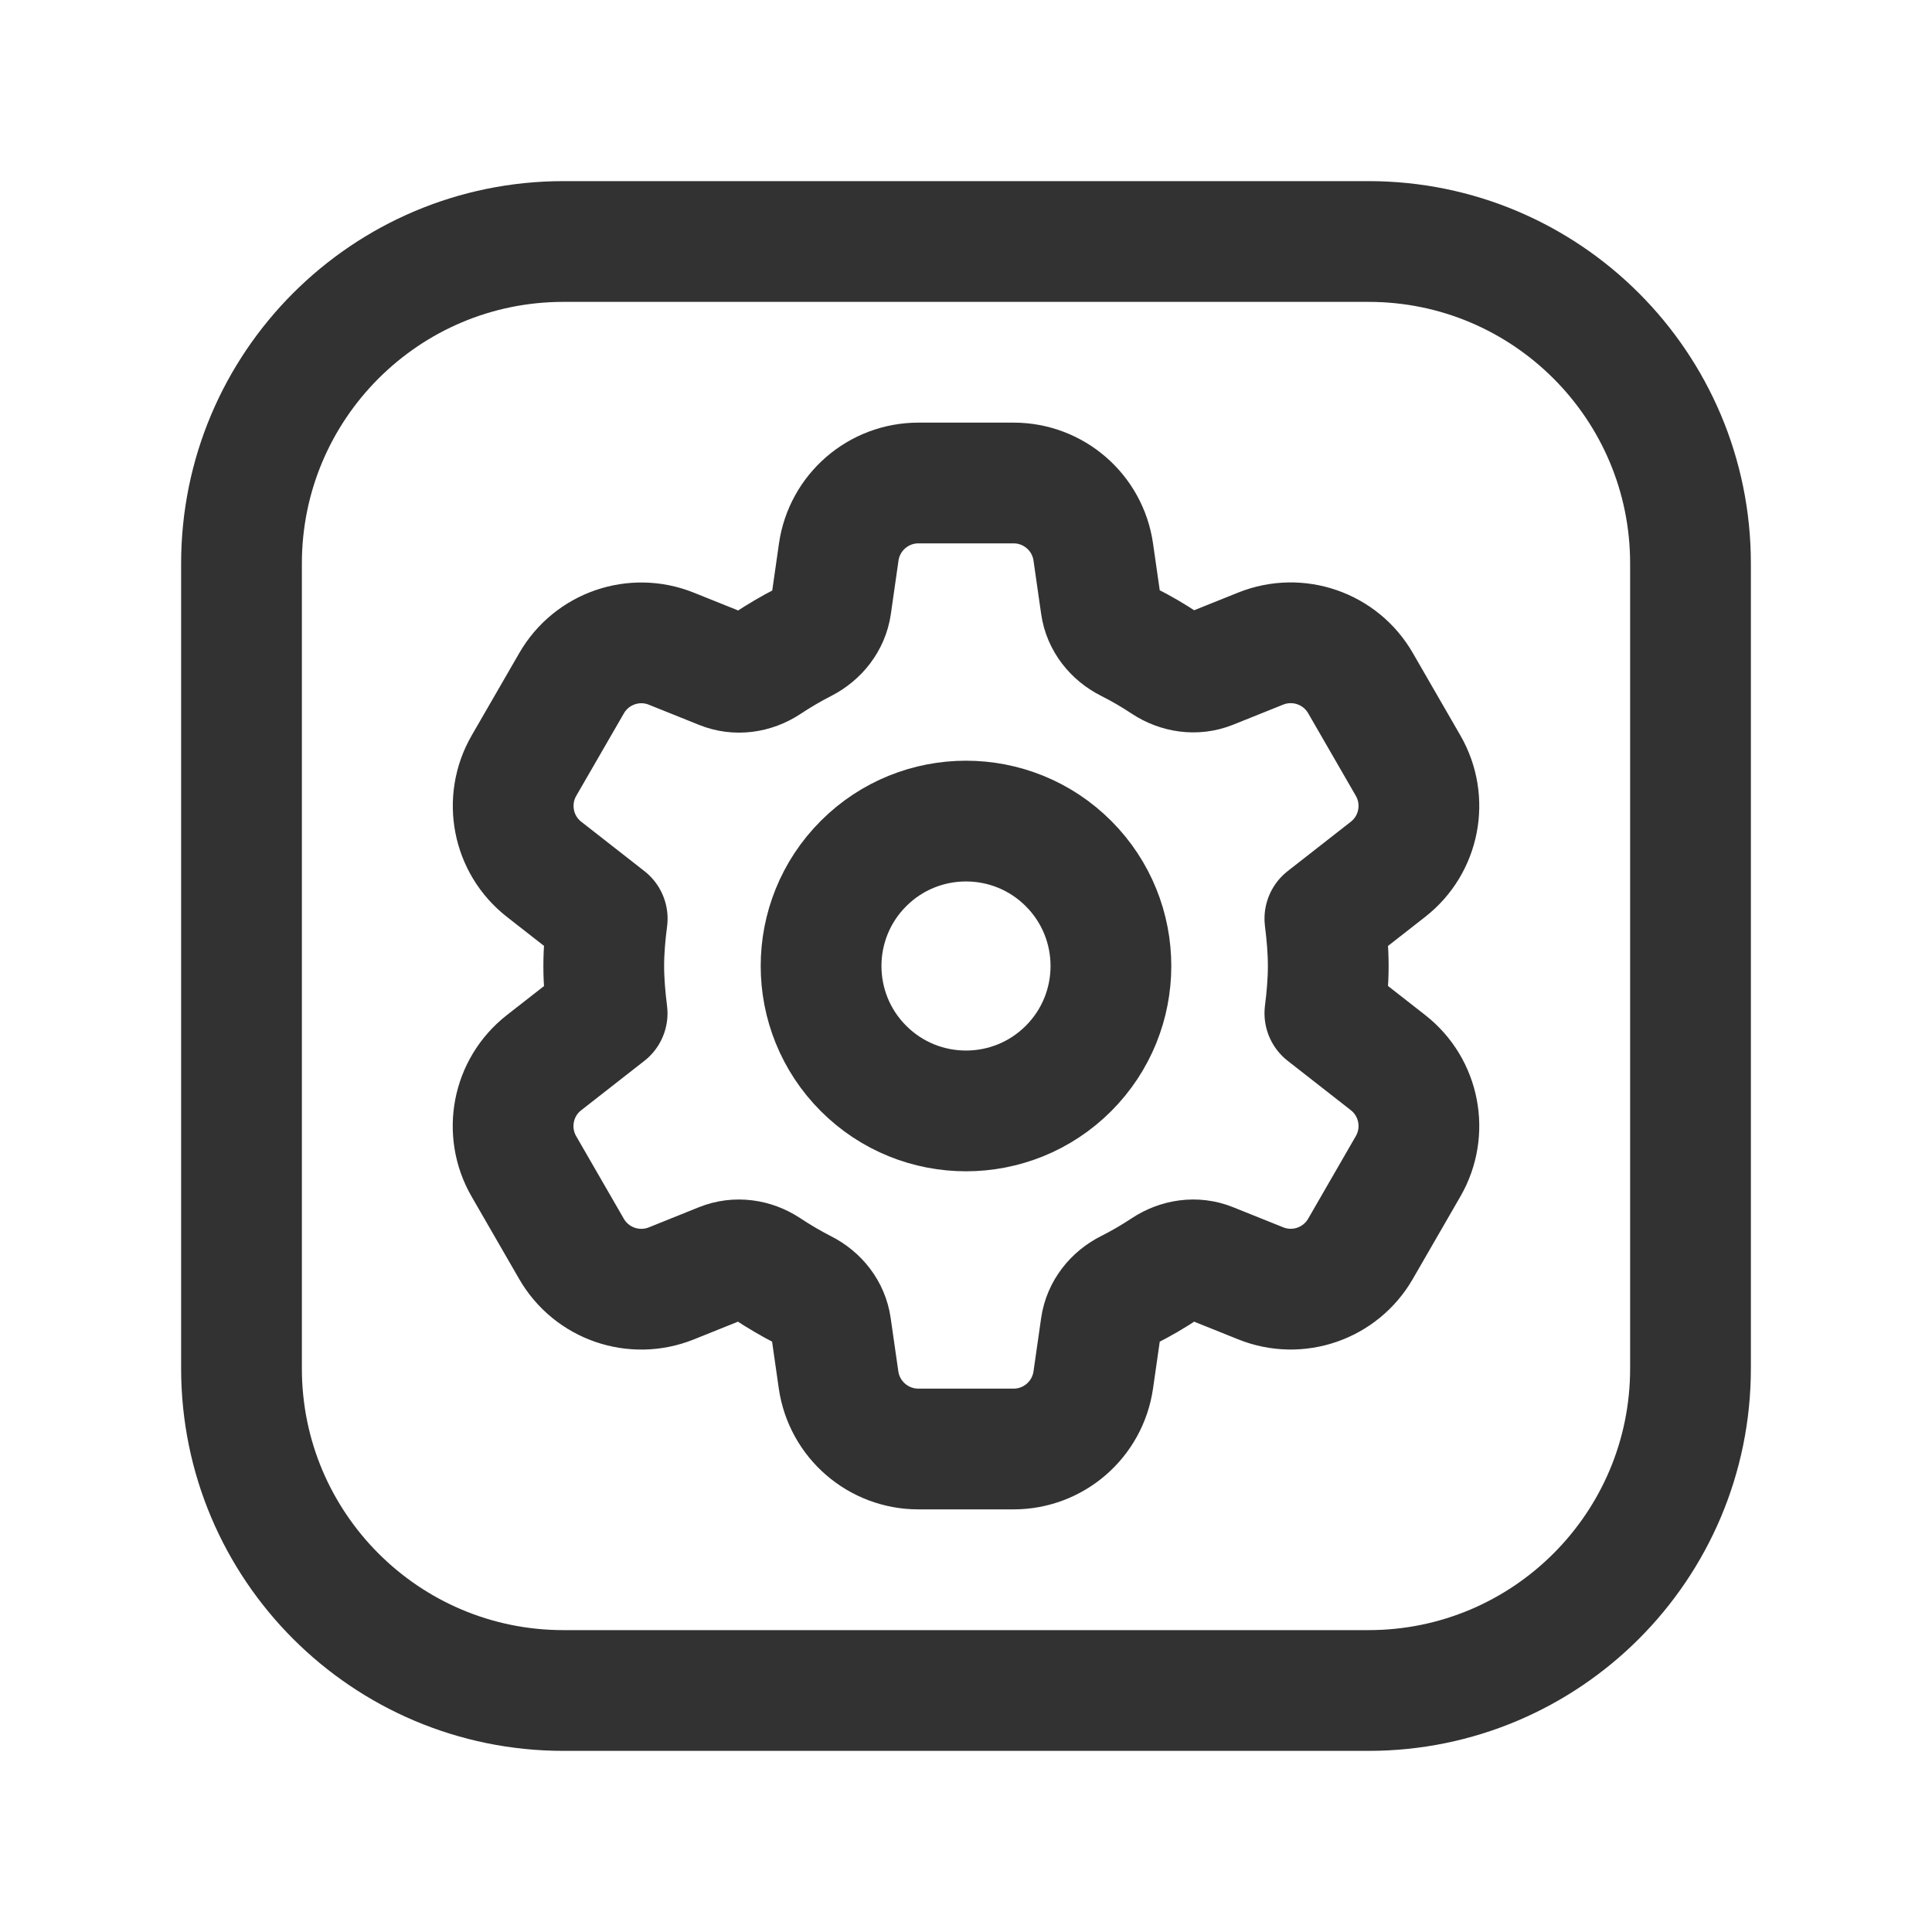
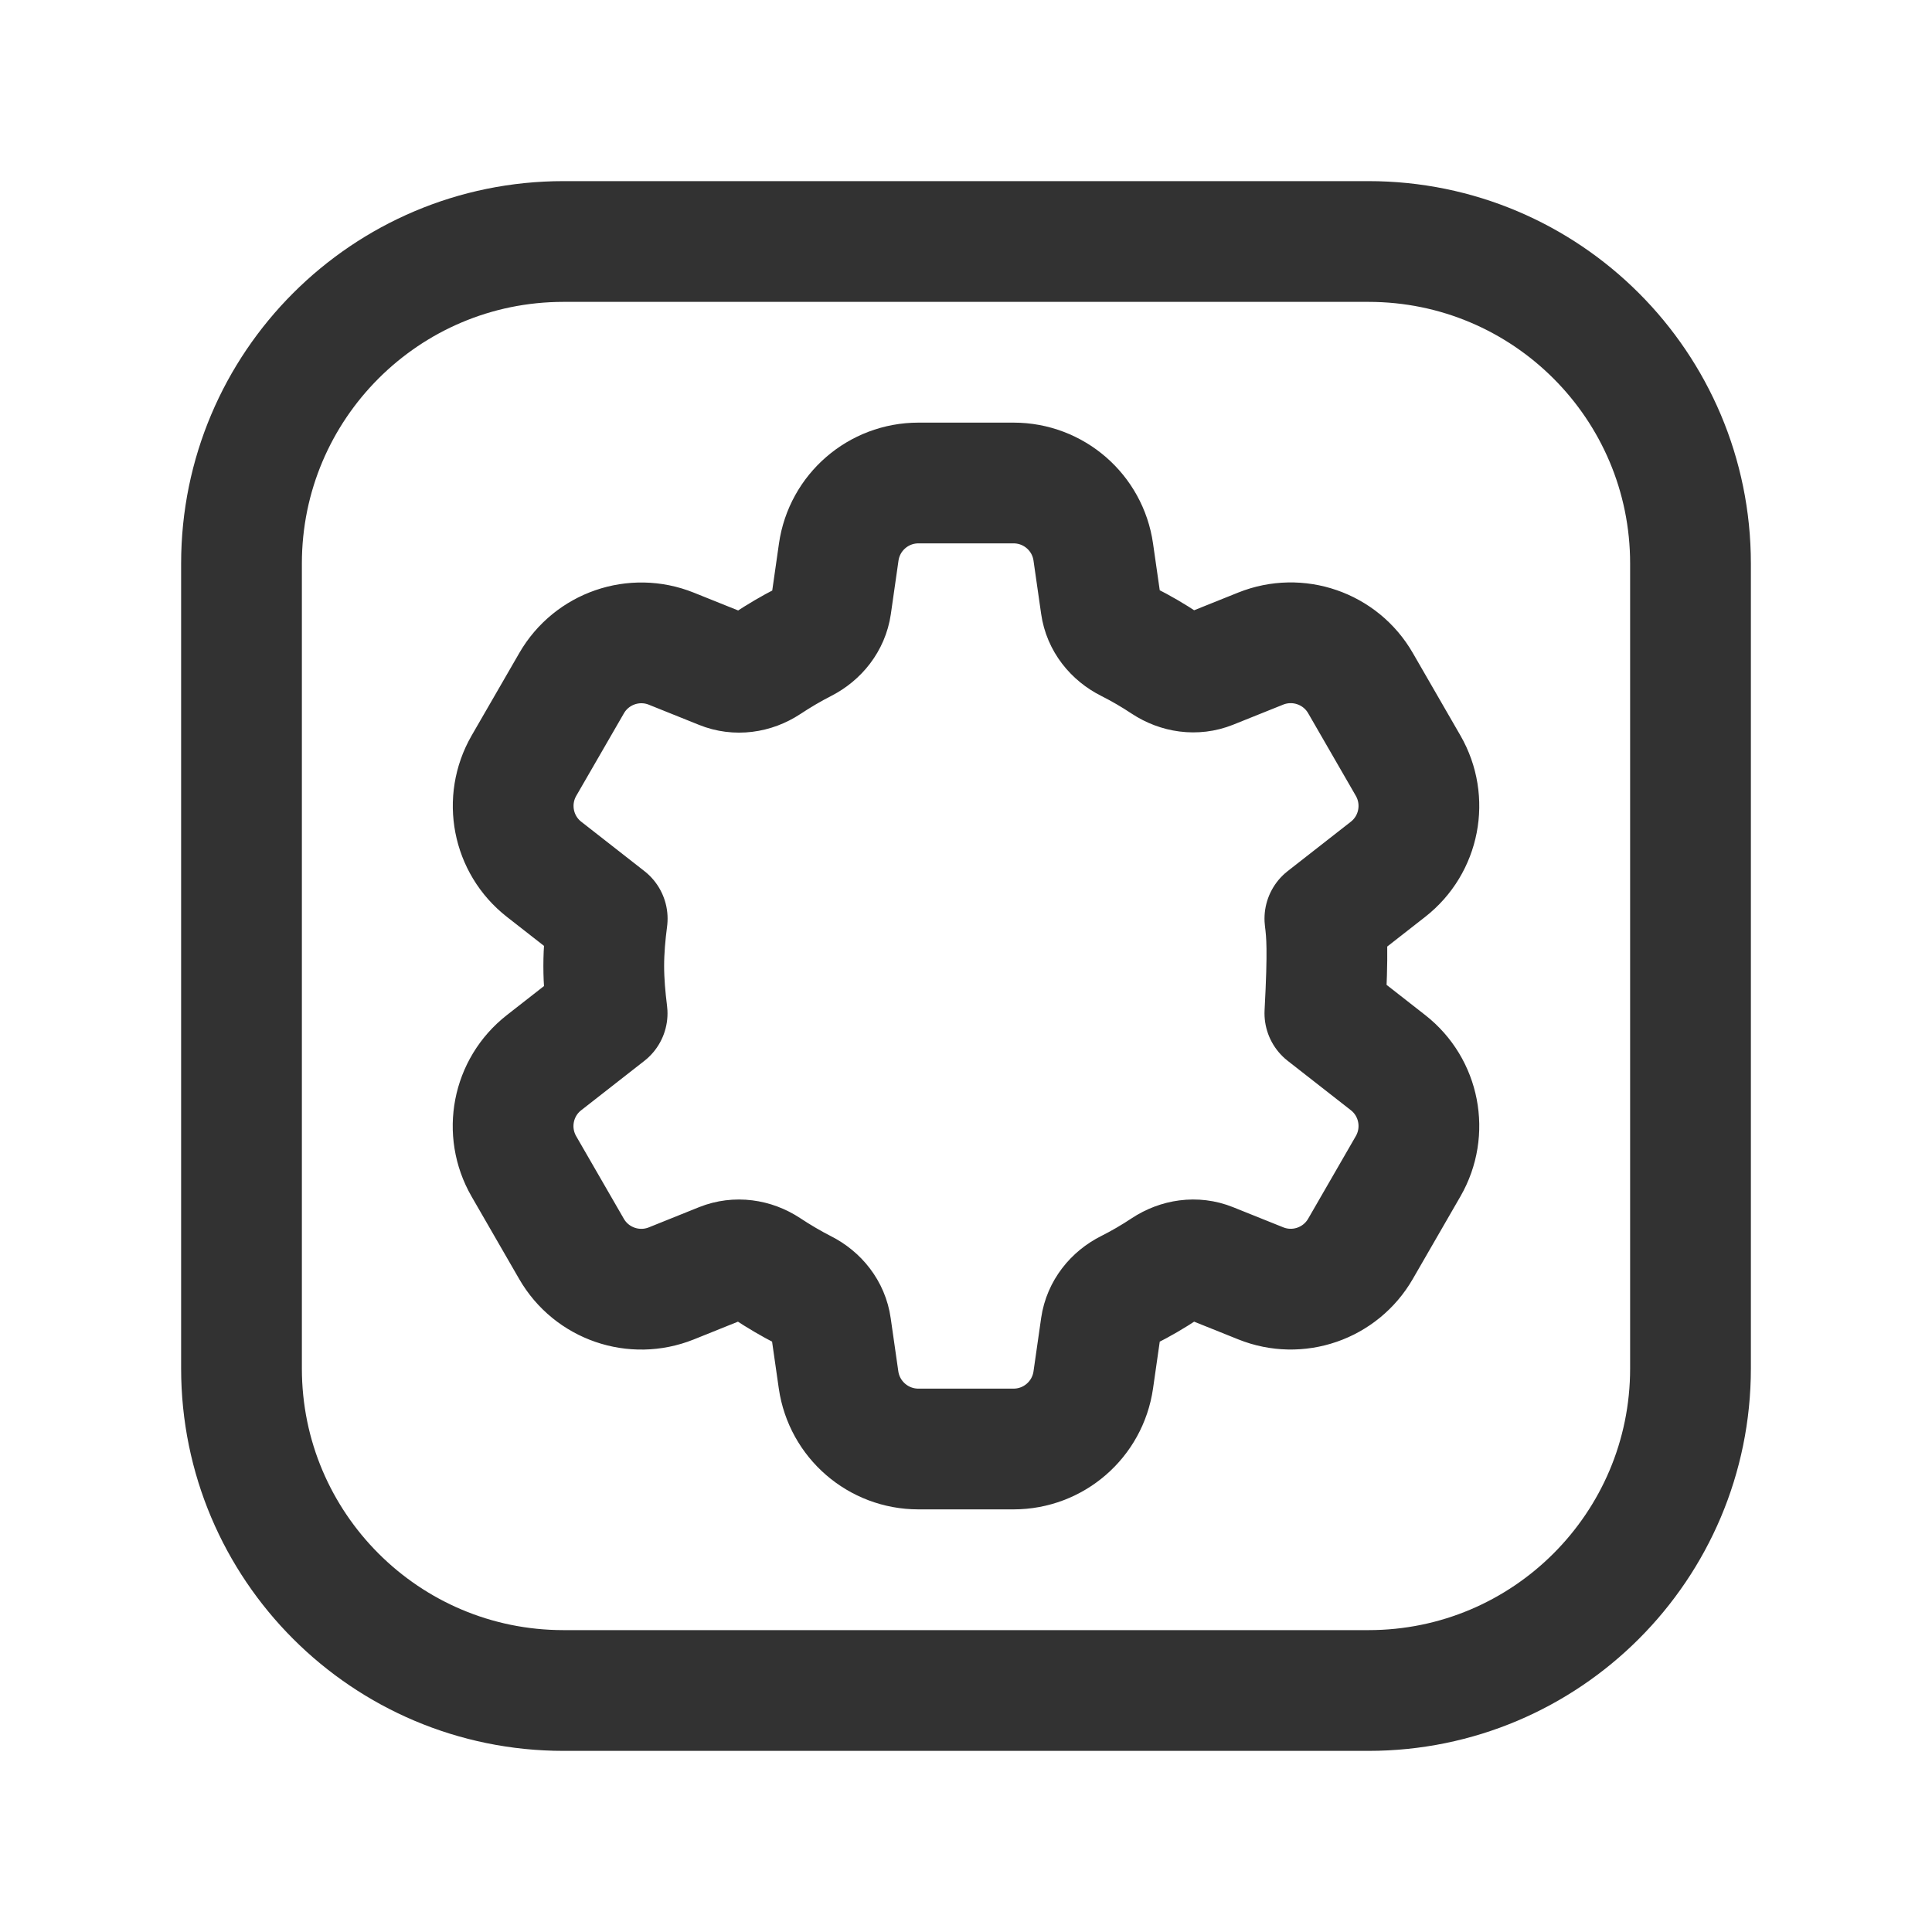
<svg xmlns="http://www.w3.org/2000/svg" width="24" height="24" viewBox="0 0 24 24" fill="none">
-   <path d="M13.273 10.727C13.976 11.43 13.976 12.57 13.273 13.273C12.57 13.976 11.43 13.976 10.727 13.273C10.024 12.57 10.024 11.43 10.727 10.727C11.43 10.024 12.57 10.024 13.273 10.727" stroke="#323232" stroke-width="1.5" stroke-linecap="round" stroke-linejoin="round" />
-   <path fill-rule="evenodd" clip-rule="evenodd" d="M7.5 12C7.5 12.198 7.518 12.396 7.542 12.588L6.758 13.201C6.365 13.508 6.259 14.057 6.508 14.489L7.1 15.515C7.349 15.946 7.877 16.128 8.339 15.943L8.963 15.692C9.15 15.617 9.359 15.647 9.527 15.758C9.674 15.855 9.826 15.945 9.983 16.025C10.163 16.116 10.294 16.28 10.322 16.48L10.417 17.143C10.489 17.635 10.911 18 11.408 18H12.591C13.088 18 13.51 17.635 13.581 17.142L13.676 16.479C13.705 16.279 13.837 16.114 14.017 16.024C14.174 15.945 14.325 15.857 14.471 15.76C14.64 15.648 14.85 15.616 15.038 15.692L15.661 15.942C16.123 16.128 16.651 15.945 16.9 15.514L17.492 14.488C17.741 14.056 17.635 13.507 17.242 13.2L16.458 12.587C16.482 12.396 16.5 12.198 16.5 12C16.5 11.802 16.482 11.604 16.458 11.412L17.242 10.799C17.635 10.492 17.741 9.943 17.492 9.511L16.9 8.485C16.651 8.054 16.123 7.872 15.661 8.057L15.038 8.307C14.85 8.382 14.641 8.351 14.471 8.239C14.325 8.142 14.174 8.054 14.017 7.975C13.836 7.884 13.704 7.72 13.676 7.52L13.581 6.858C13.511 6.366 13.089 6 12.591 6H11.409C10.912 6 10.49 6.365 10.419 6.858L10.324 7.522C10.295 7.721 10.164 7.885 9.985 7.977C9.828 8.057 9.676 8.147 9.529 8.244C9.36 8.355 9.151 8.385 8.964 8.309L8.339 8.058C7.878 7.873 7.35 8.055 7.101 8.486L6.509 9.511C6.26 9.943 6.366 10.492 6.759 10.799L7.543 11.412C7.518 11.604 7.5 11.802 7.5 12Z" stroke="#323232" stroke-width="1.5" stroke-linecap="round" stroke-linejoin="round" />
+   <path fill-rule="evenodd" clip-rule="evenodd" d="M7.5 12C7.5 12.198 7.518 12.396 7.542 12.588L6.758 13.201C6.365 13.508 6.259 14.057 6.508 14.489L7.1 15.515C7.349 15.946 7.877 16.128 8.339 15.943L8.963 15.692C9.15 15.617 9.359 15.647 9.527 15.758C9.674 15.855 9.826 15.945 9.983 16.025C10.163 16.116 10.294 16.28 10.322 16.48L10.417 17.143C10.489 17.635 10.911 18 11.408 18H12.591C13.088 18 13.51 17.635 13.581 17.142L13.676 16.479C13.705 16.279 13.837 16.114 14.017 16.024C14.174 15.945 14.325 15.857 14.471 15.76C14.64 15.648 14.85 15.616 15.038 15.692L15.661 15.942C16.123 16.128 16.651 15.945 16.9 15.514L17.492 14.488C17.741 14.056 17.635 13.507 17.242 13.2L16.458 12.587C16.5 11.802 16.482 11.604 16.458 11.412L17.242 10.799C17.635 10.492 17.741 9.943 17.492 9.511L16.9 8.485C16.651 8.054 16.123 7.872 15.661 8.057L15.038 8.307C14.85 8.382 14.641 8.351 14.471 8.239C14.325 8.142 14.174 8.054 14.017 7.975C13.836 7.884 13.704 7.72 13.676 7.52L13.581 6.858C13.511 6.366 13.089 6 12.591 6H11.409C10.912 6 10.49 6.365 10.419 6.858L10.324 7.522C10.295 7.721 10.164 7.885 9.985 7.977C9.828 8.057 9.676 8.147 9.529 8.244C9.36 8.355 9.151 8.385 8.964 8.309L8.339 8.058C7.878 7.873 7.35 8.055 7.101 8.486L6.509 9.511C6.26 9.943 6.366 10.492 6.759 10.799L7.543 11.412C7.518 11.604 7.5 11.802 7.5 12Z" stroke="#323232" stroke-width="1.5" stroke-linecap="round" stroke-linejoin="round" />
  <path fill-rule="evenodd" clip-rule="evenodd" d="M17 21H7C4.791 21 3 19.209 3 17V7C3 4.791 4.791 3 7 3H17C19.209 3 21 4.791 21 7V17C21 19.209 19.209 21 17 21Z" stroke="#323232" stroke-width="1.5" stroke-linecap="round" stroke-linejoin="round" />
</svg>